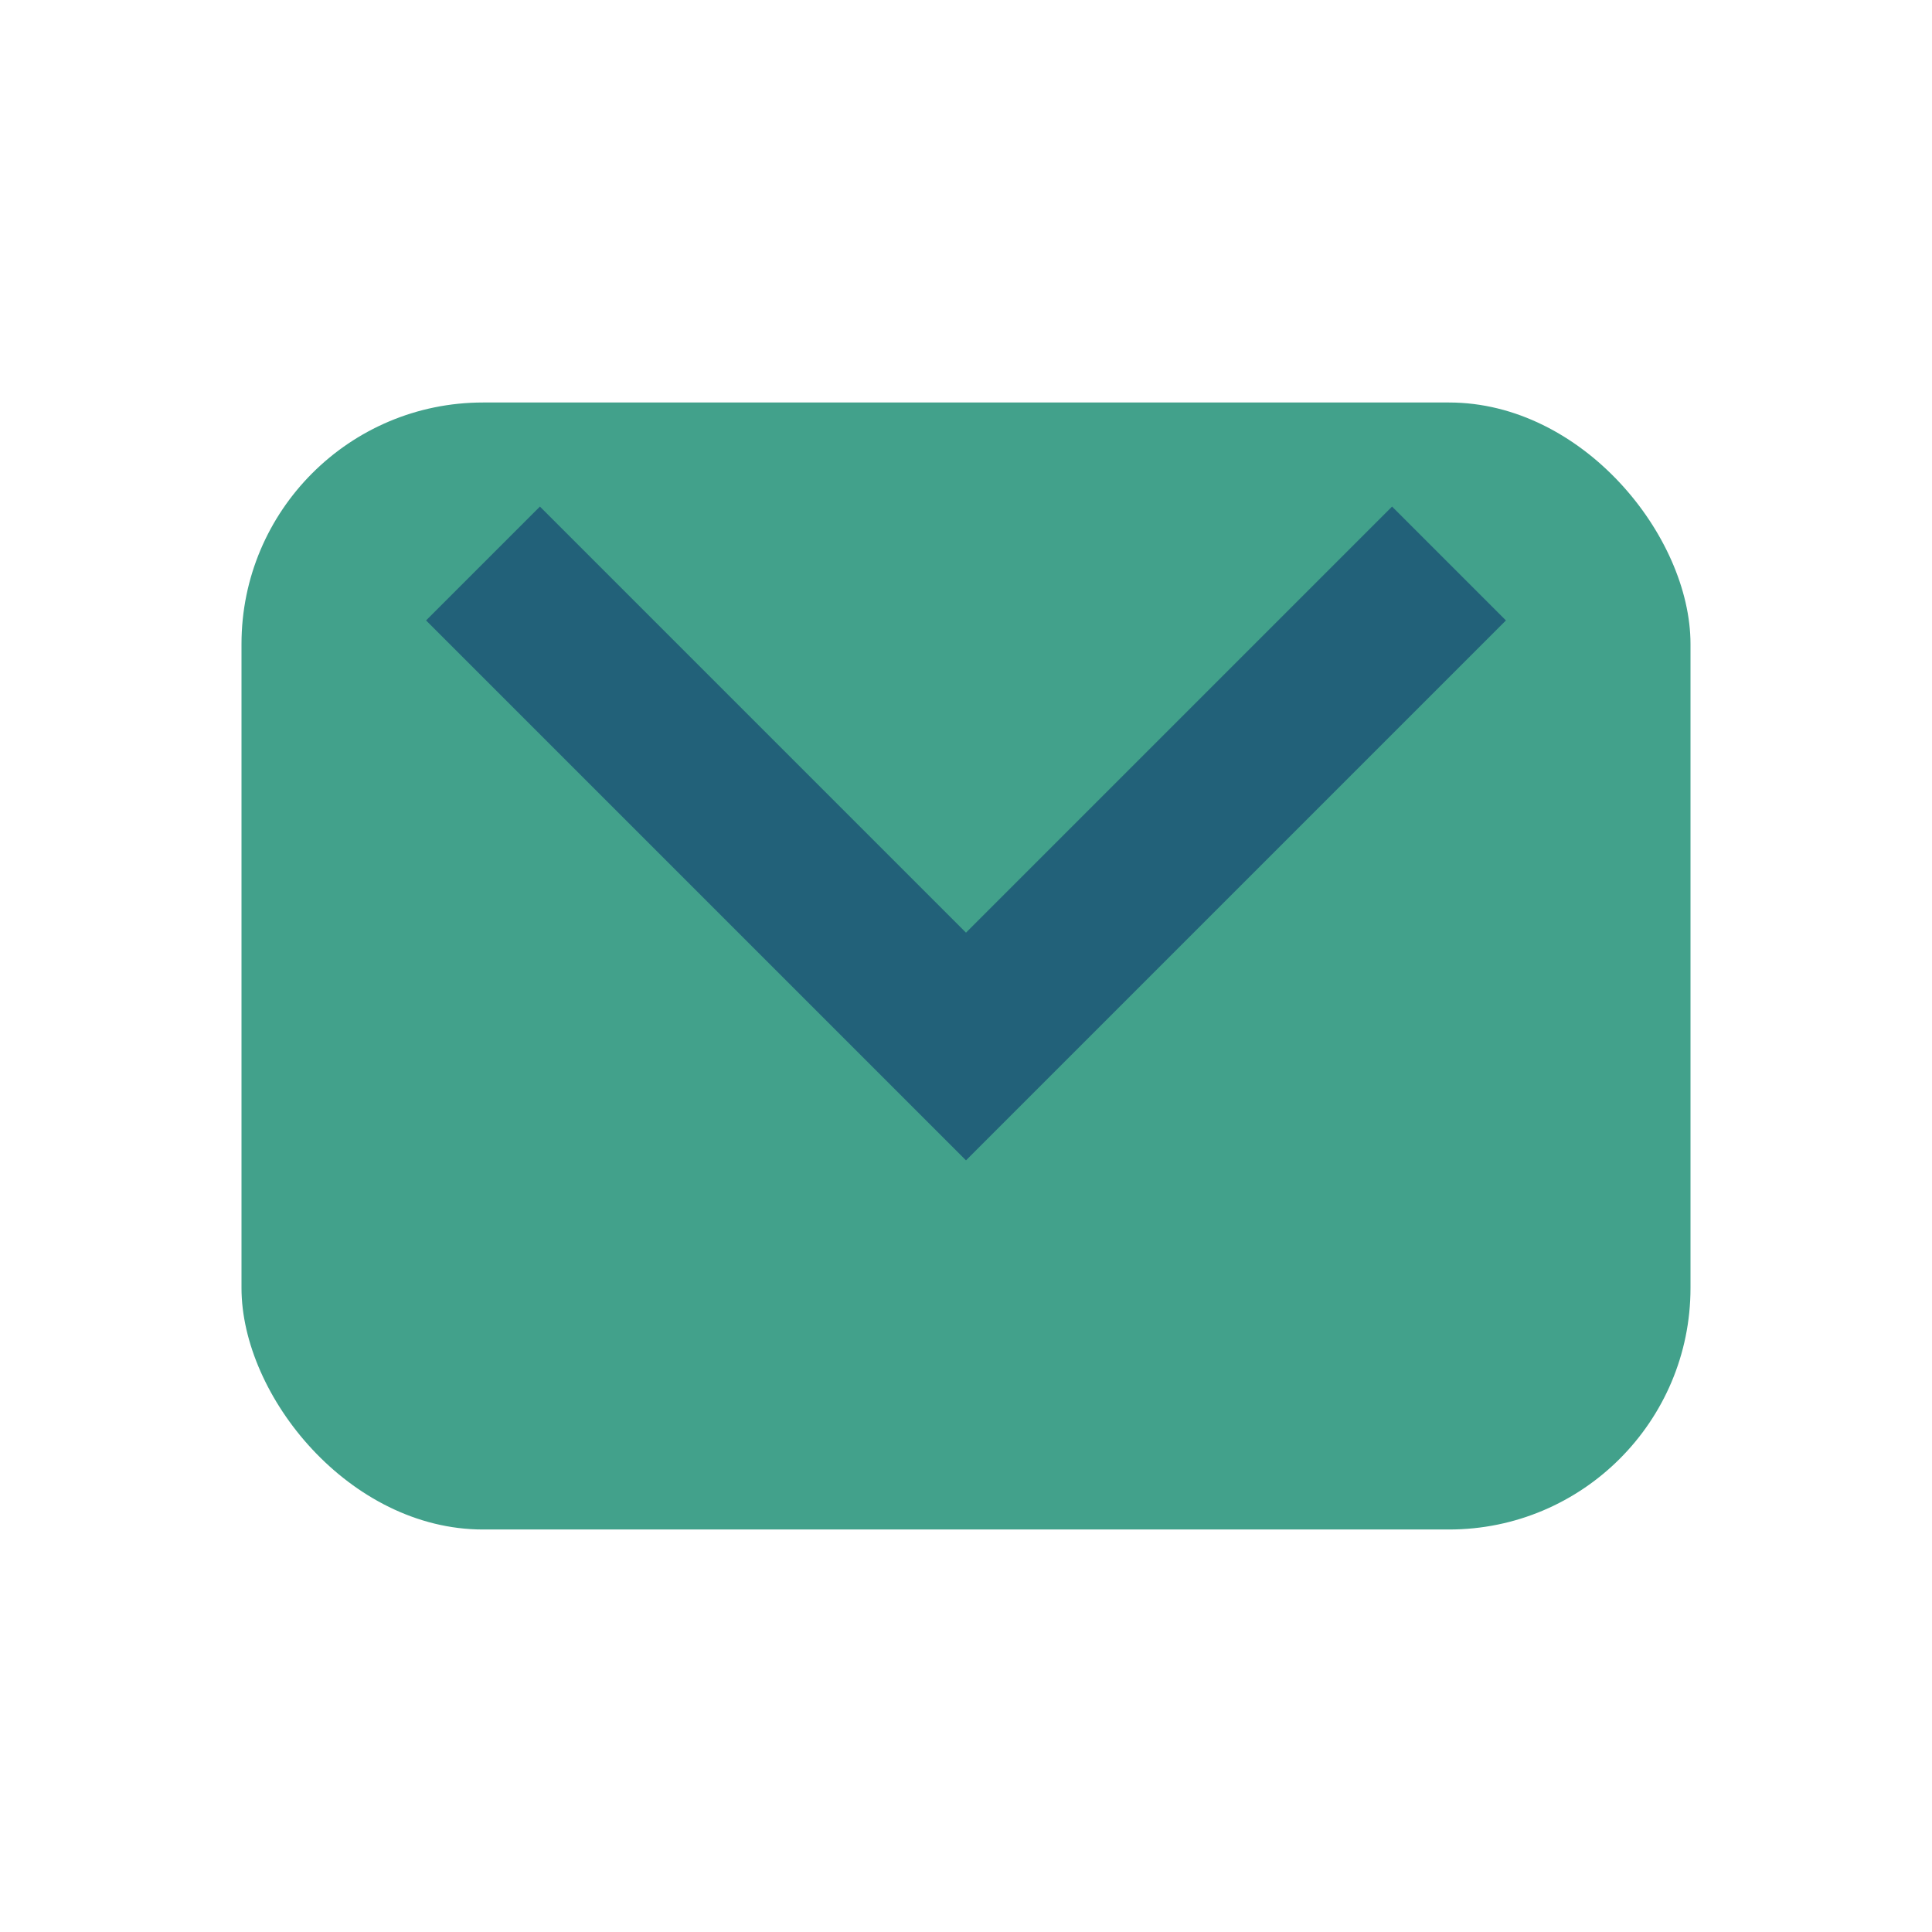
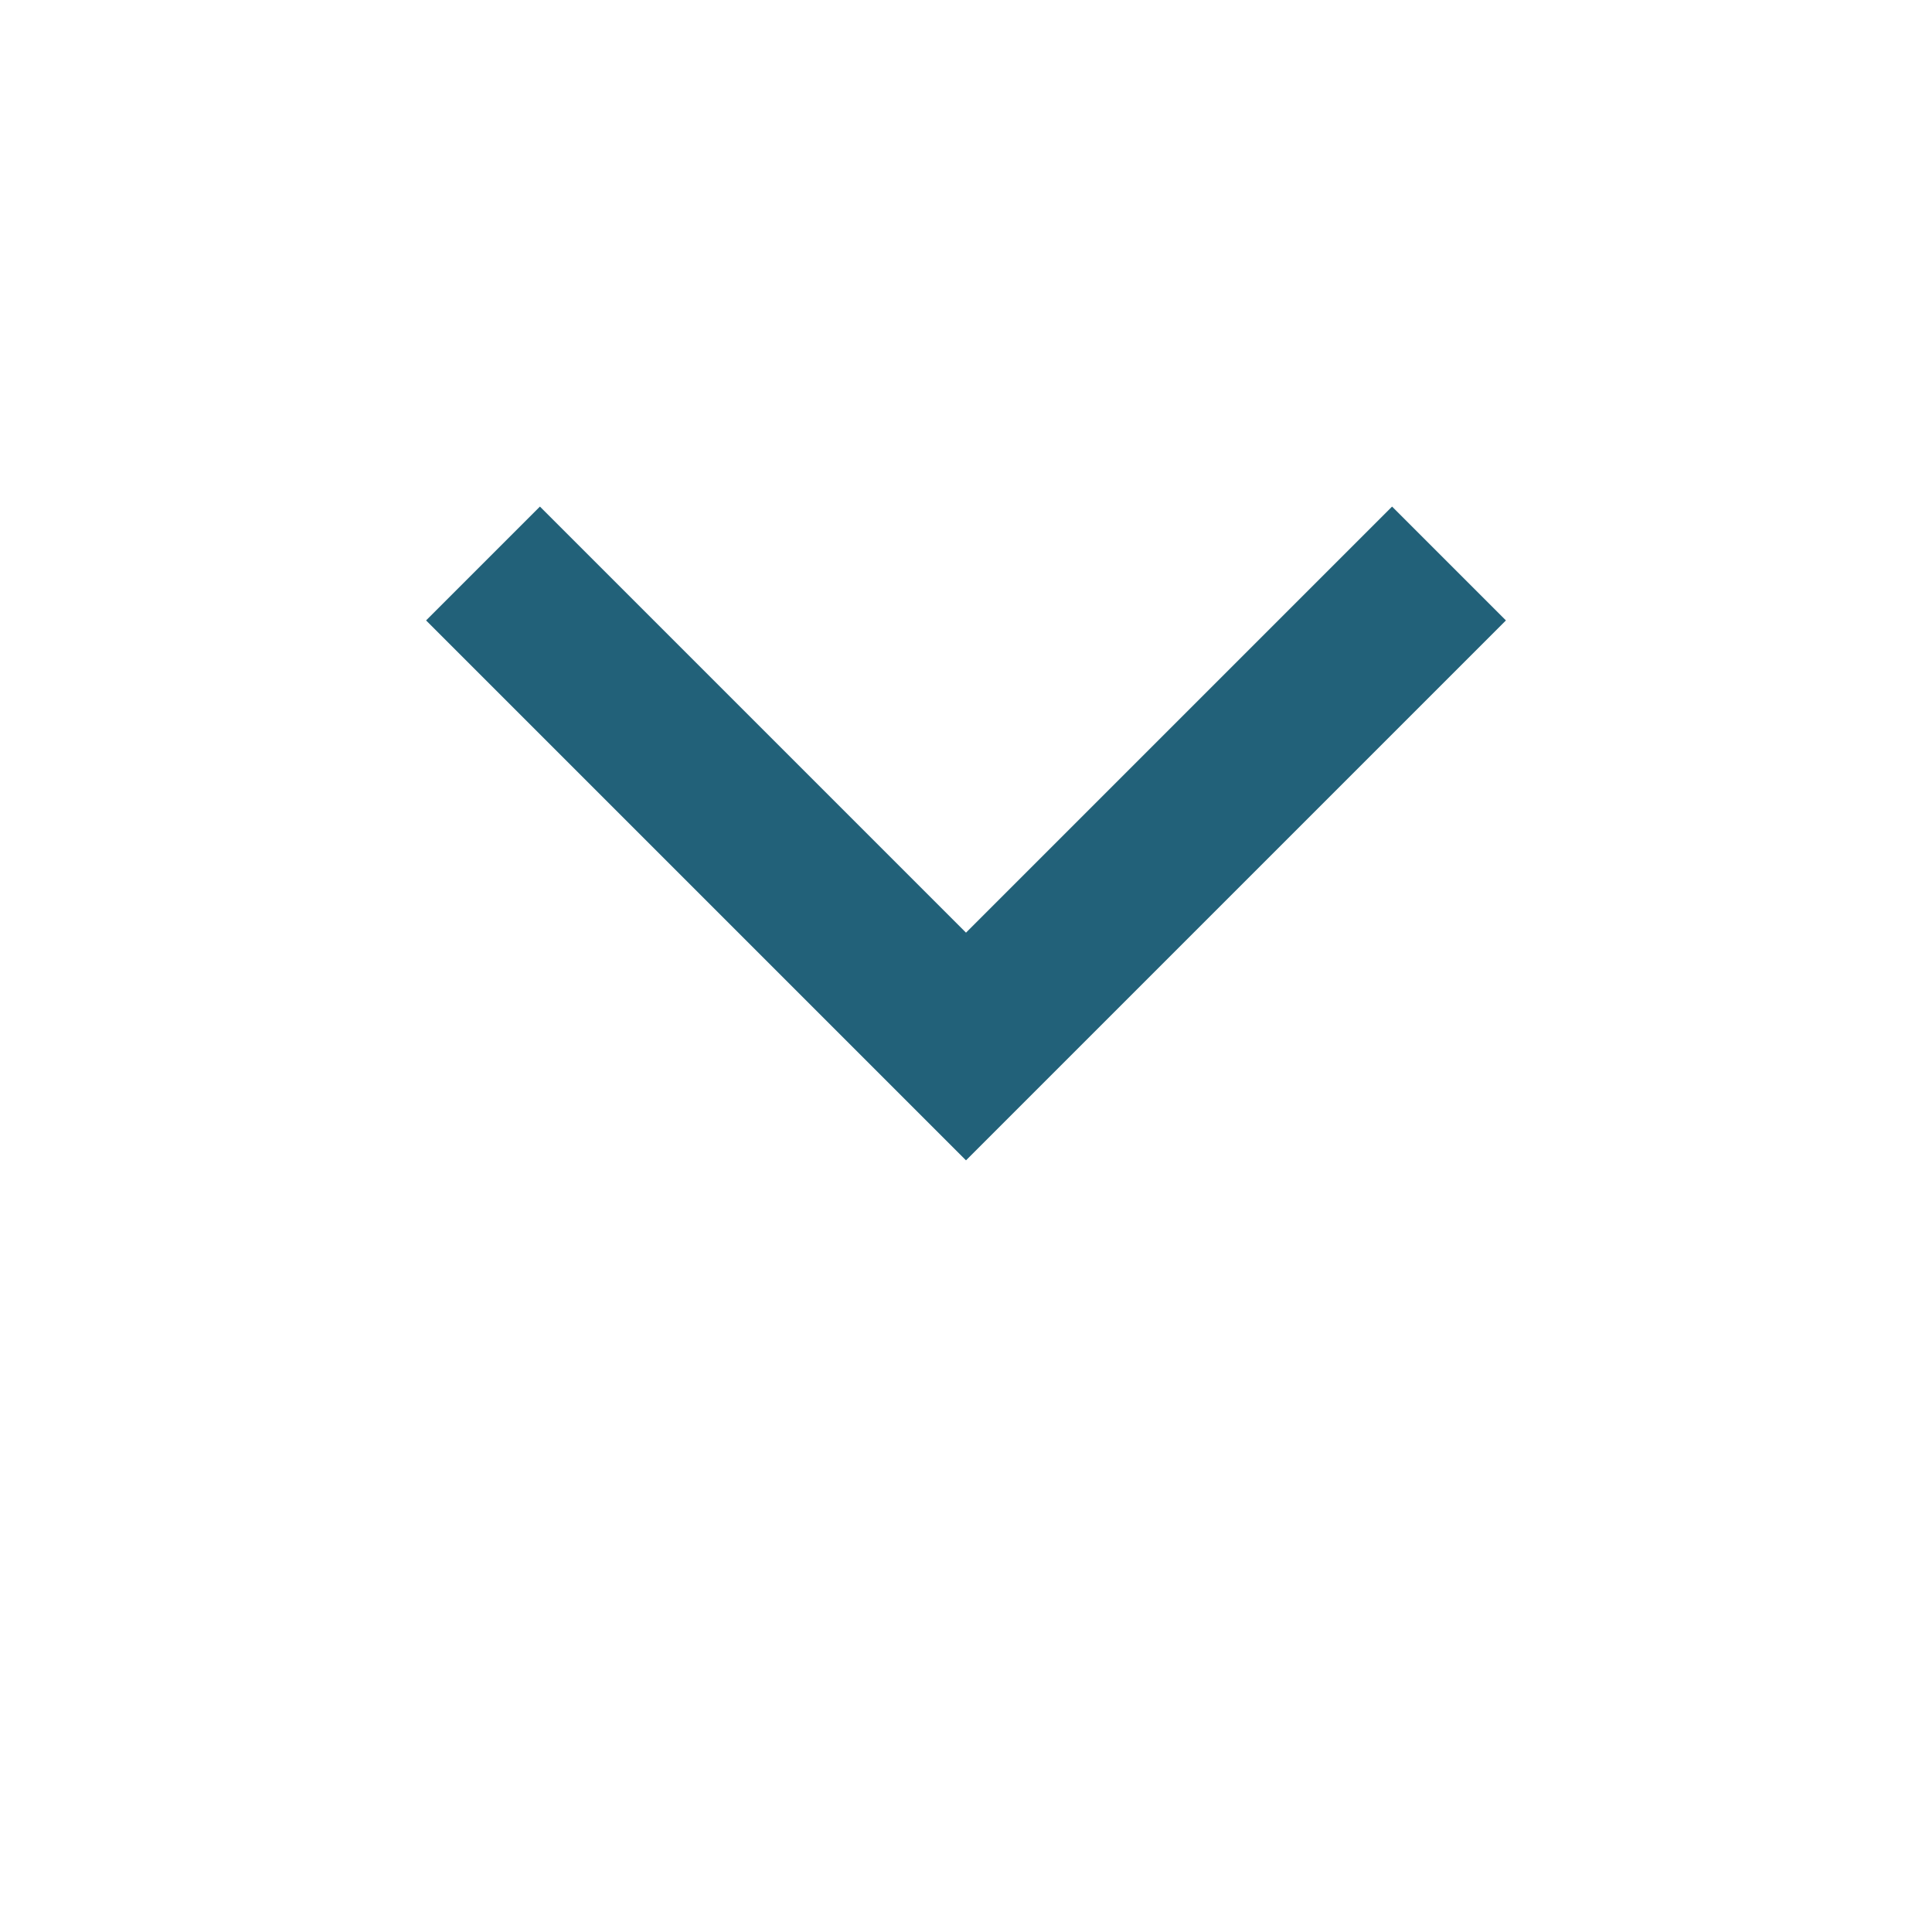
<svg xmlns="http://www.w3.org/2000/svg" width="24" height="24" viewBox="0 0 24 24">
-   <rect x="3" y="5" width="18" height="14" rx="3" fill="#42A18B" />
  <path d="M6 7l6 6 6-6" stroke="#226179" stroke-width="2" fill="none" />
</svg>